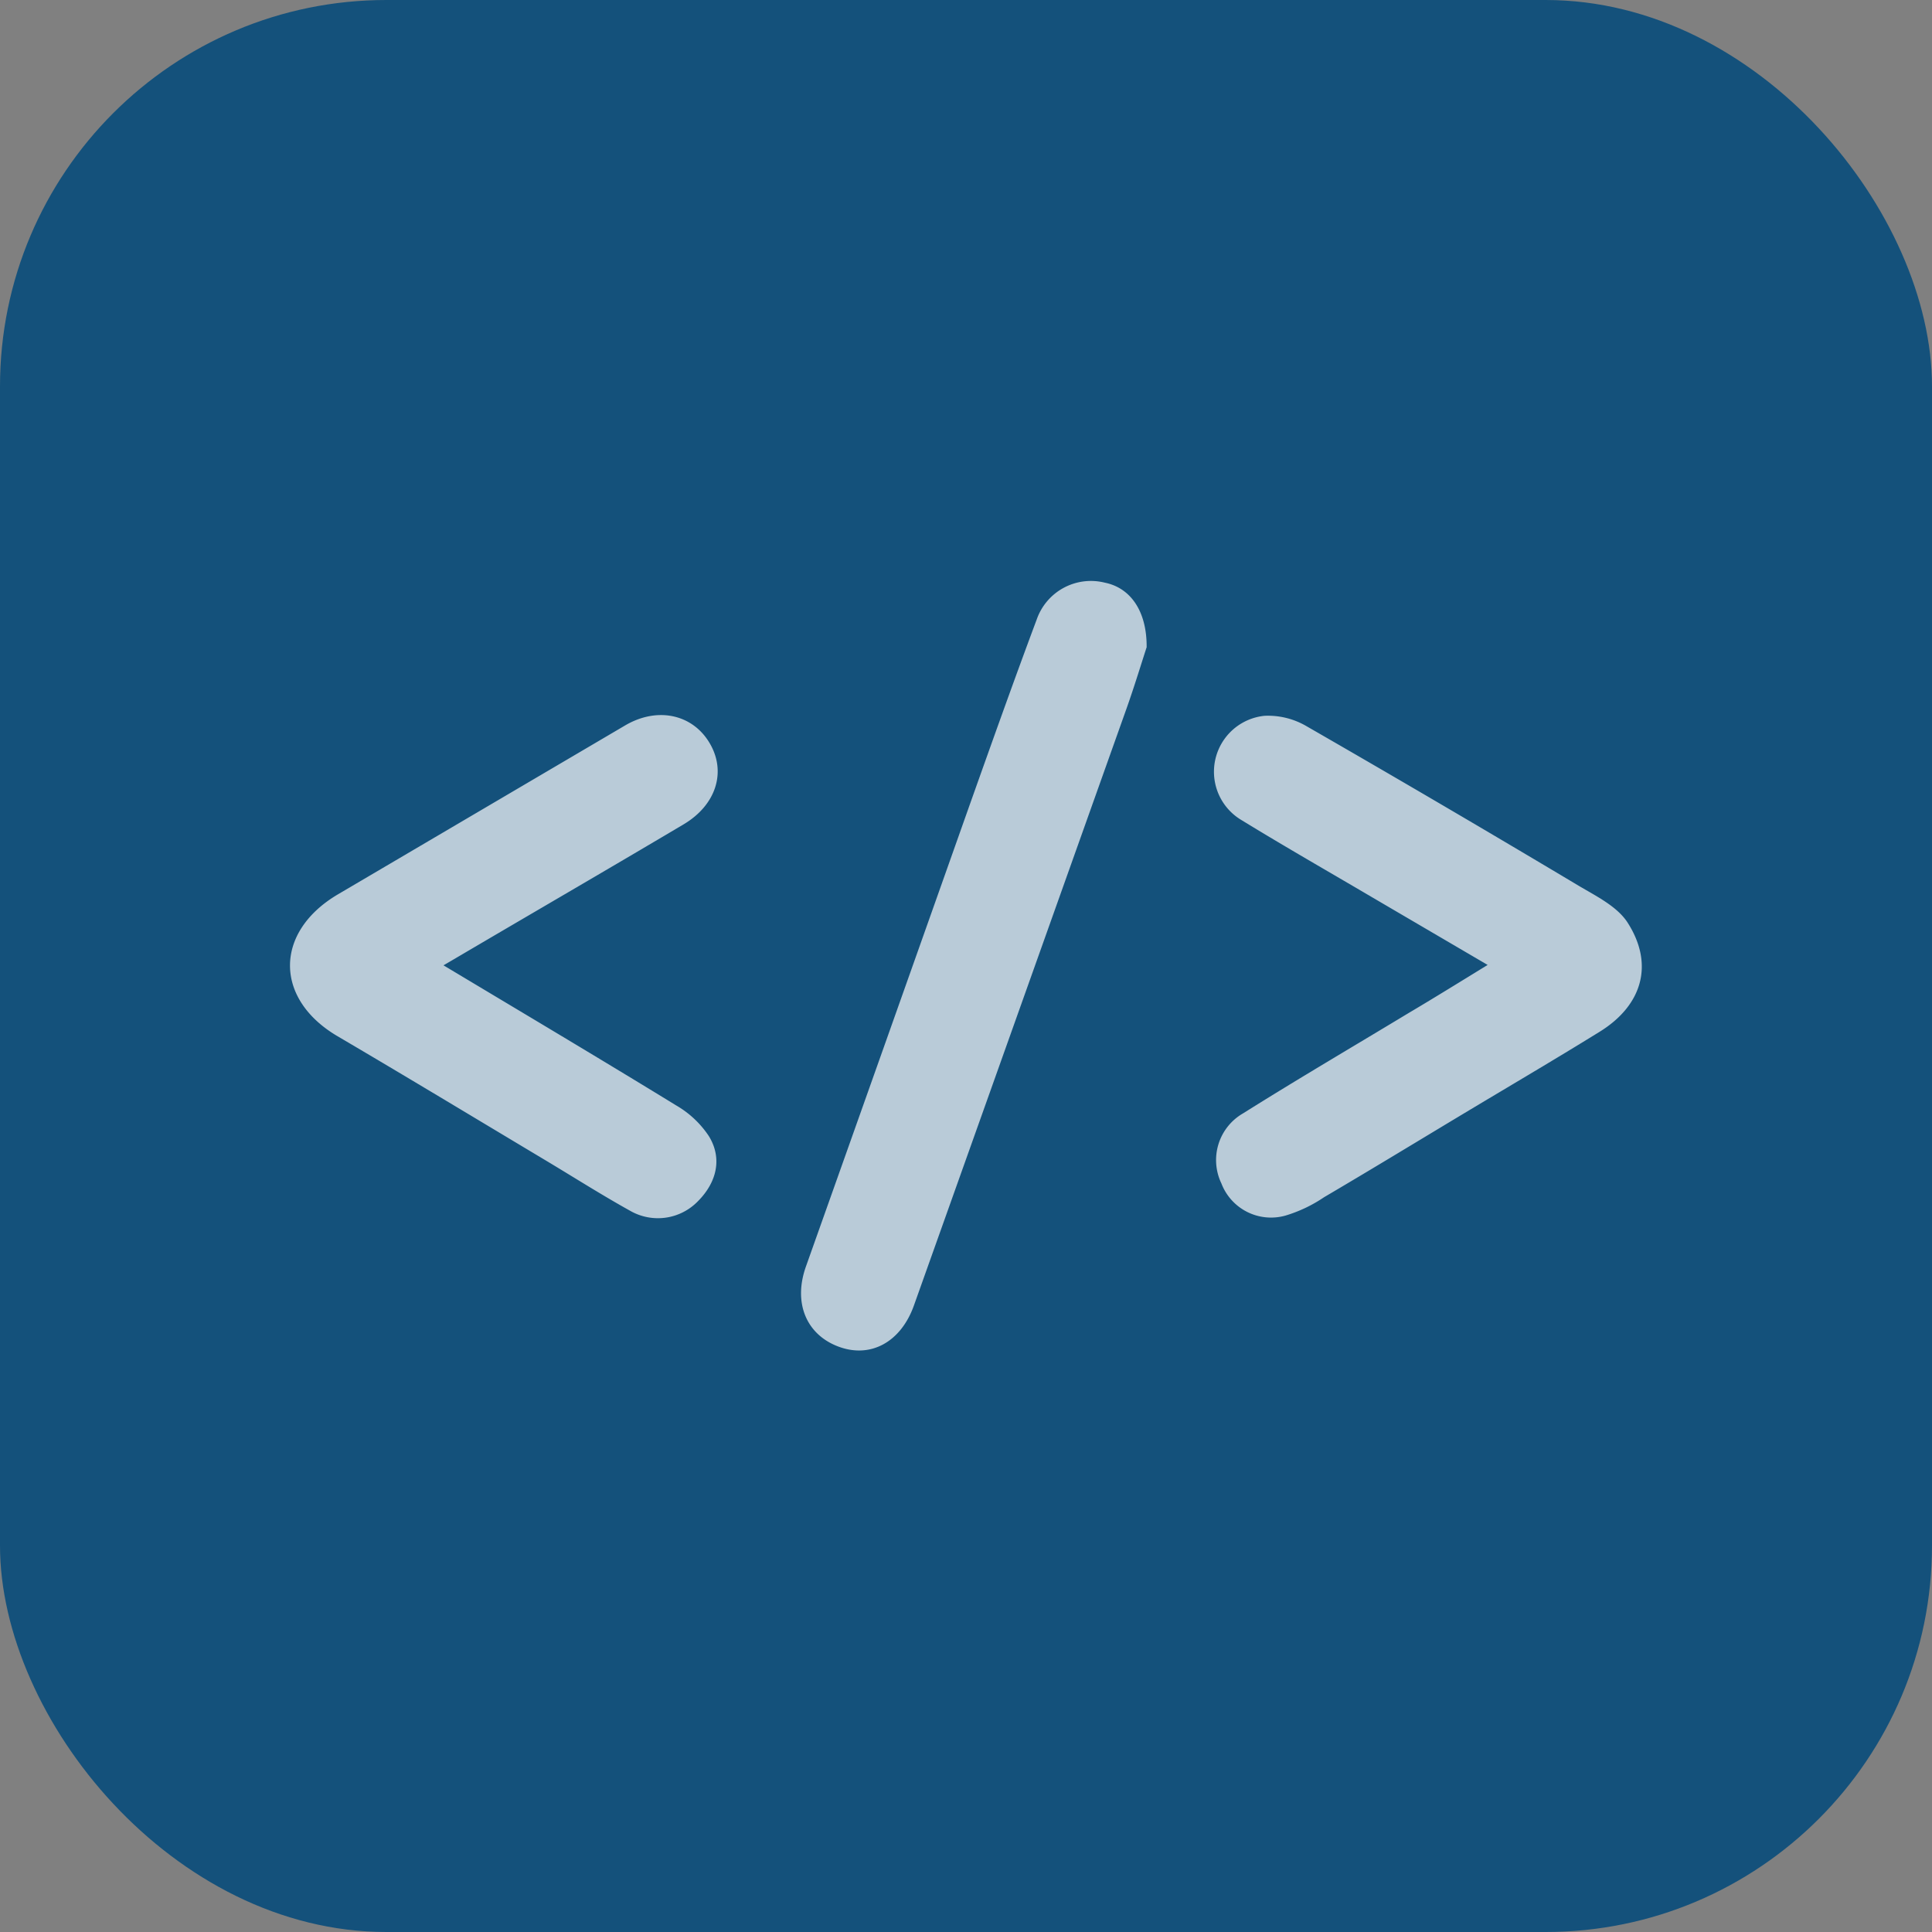
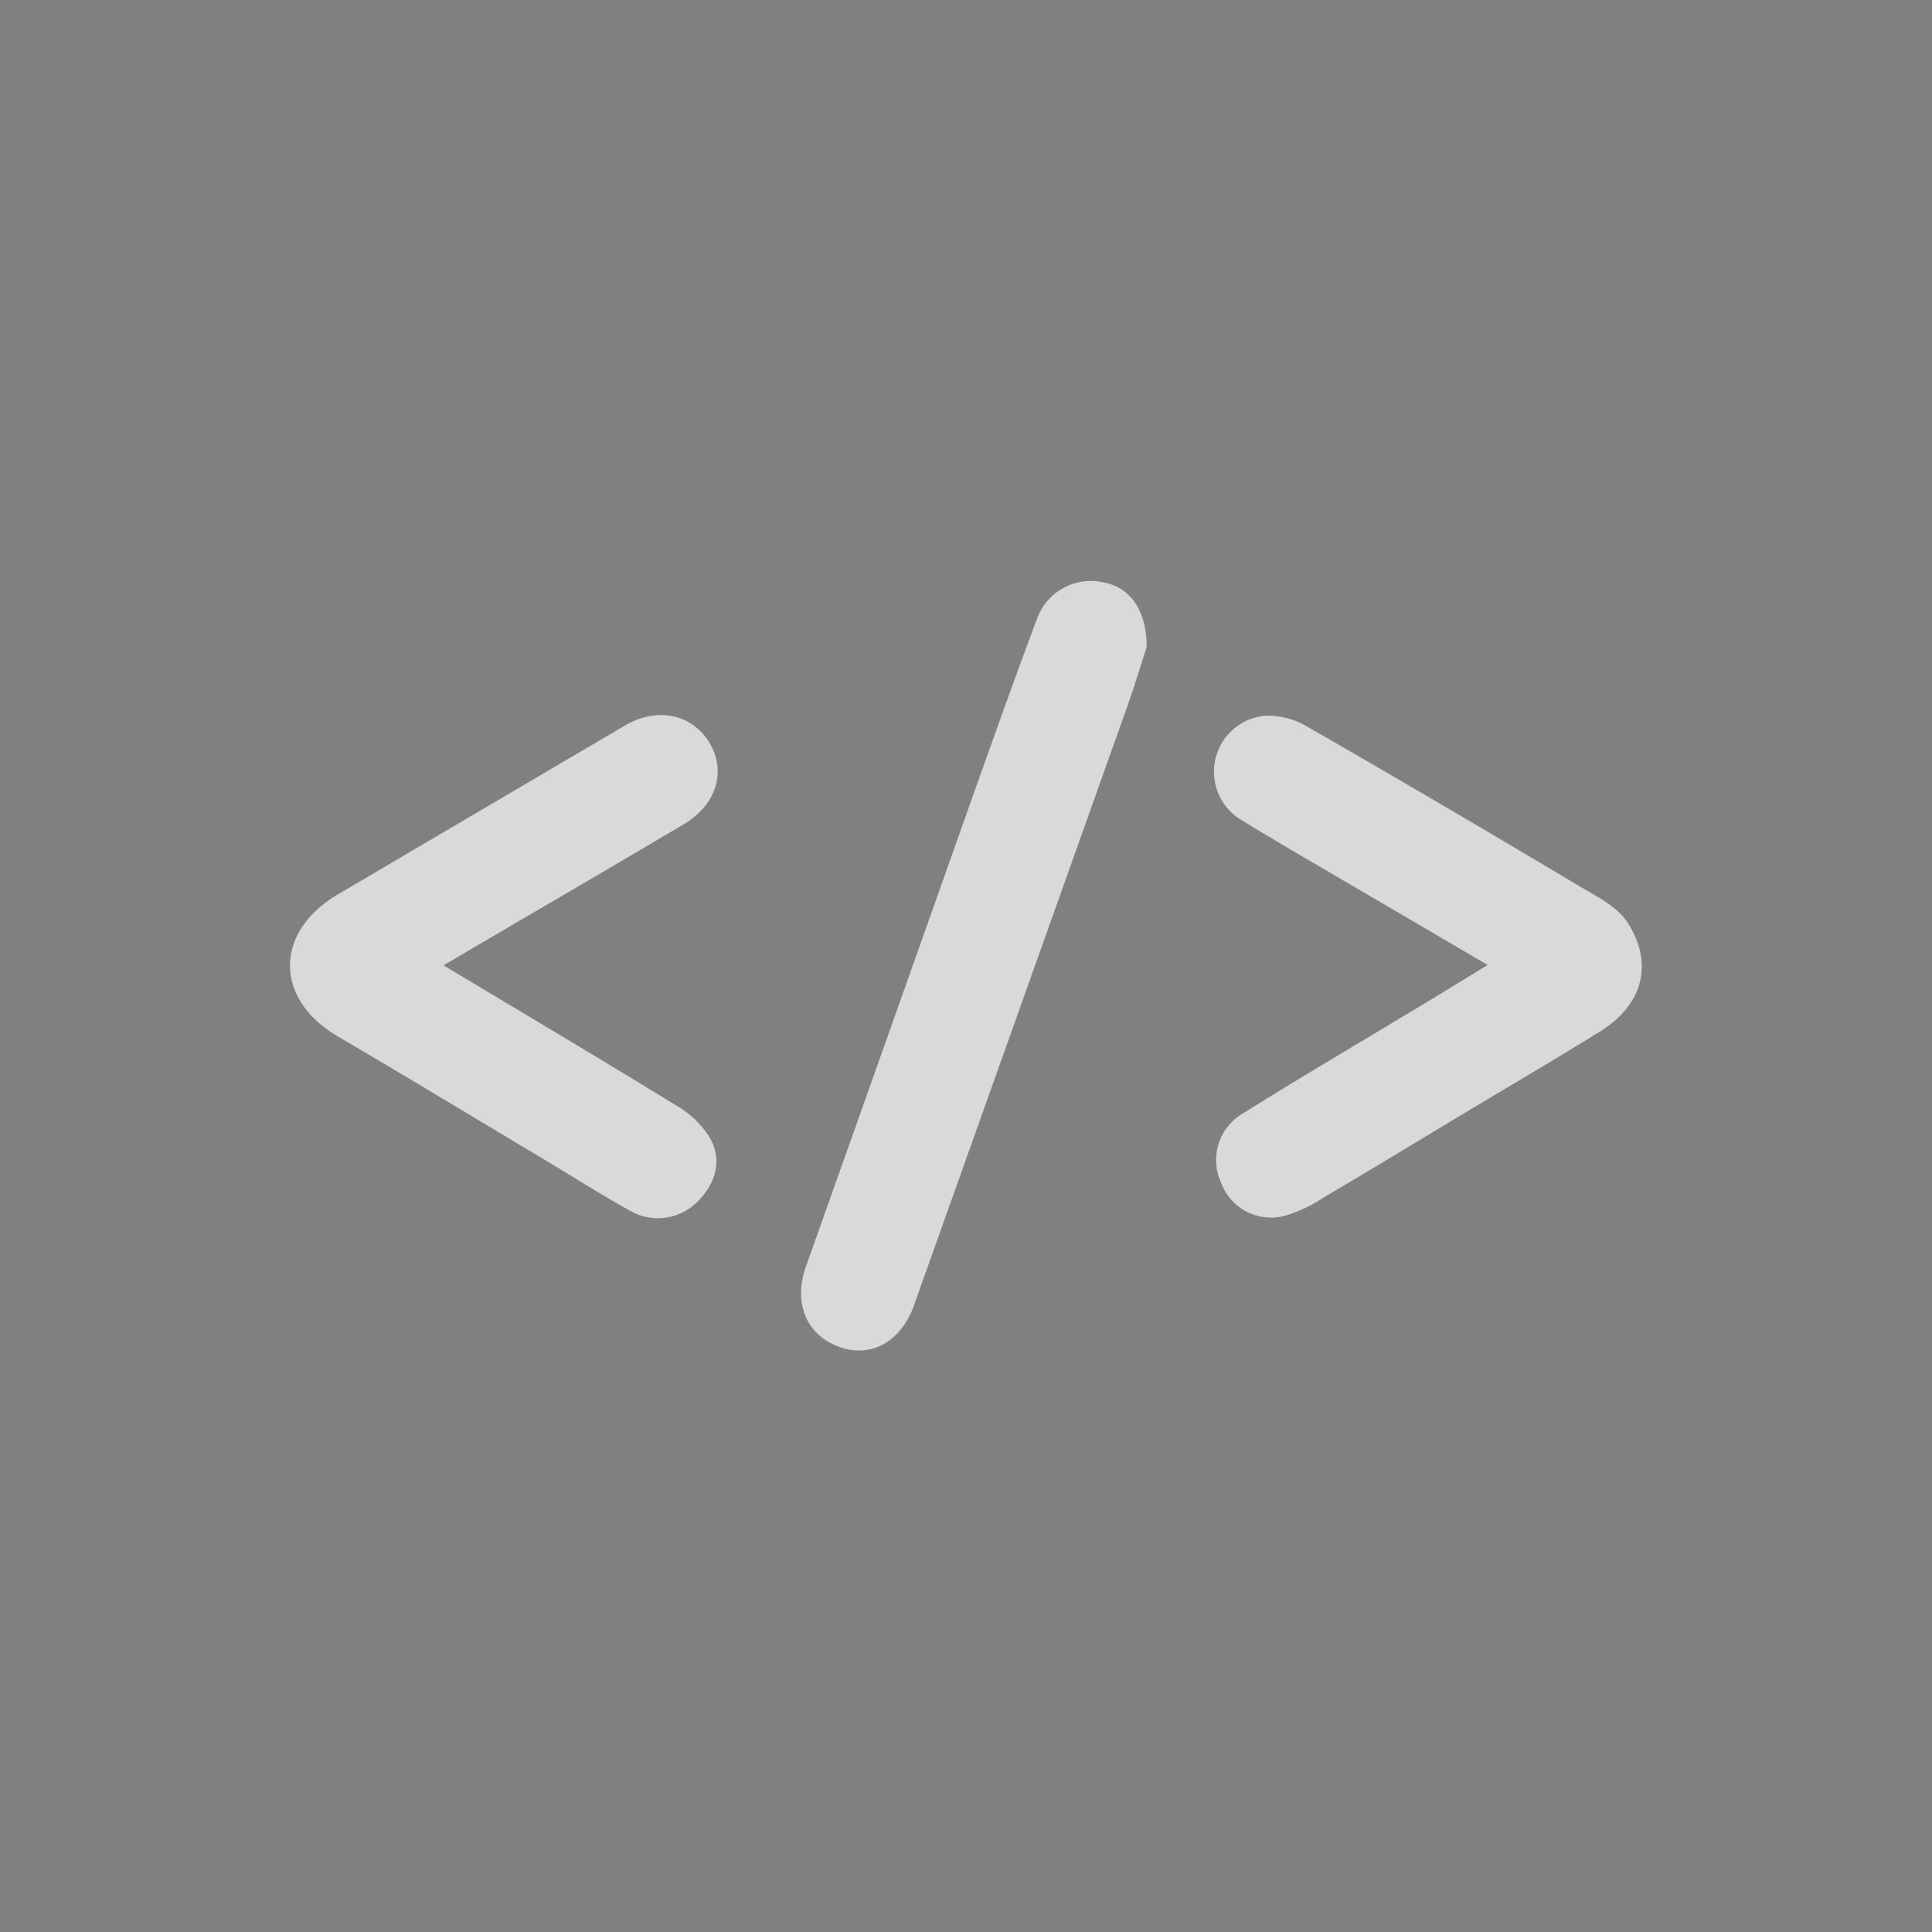
<svg xmlns="http://www.w3.org/2000/svg" viewBox="0 0 200 200">
  <rect x="0" y="0" width="200" height="200" fill="#808080" stroke="none" />
  <defs>
    <style>.cls-1{fill:#14517b;}.cls-2{opacity:0.7;}.cls-3{fill:#fff;}</style>
  </defs>
  <g id="Слой_2" data-name="Слой 2">
    <g id="Слой_1-2" data-name="Слой 1">
-       <rect class="cls-1" width="200" height="200" rx="40" />
      <g class="cls-2">
        <path class="cls-3" d="M154,99.89l-11.95-7c-4.52-2.66-9.07-5.26-13.54-8a5.82,5.82,0,0,1,2.39-10.79,7.89,7.89,0,0,1,4.22,1q14.22,8.18,28.3,16.59c1.82,1.08,4,2.15,5.07,3.82,2.77,4.32,1.52,8.57-2.9,11.3-4.72,2.92-9.5,5.72-14.26,8.58s-9.49,5.74-14.27,8.55a14.54,14.54,0,0,1-4,1.9,5.5,5.5,0,0,1-6.62-3.33,5.58,5.58,0,0,1,2.25-7.26c5.65-3.55,11.4-6.92,17.11-10.37C148.42,103.33,151,101.73,154,99.89Z" />
        <path class="cls-3" d="M45.91,99.93c8.21,4.92,16.19,9.66,24.1,14.51a10.14,10.14,0,0,1,3.37,3.17c1.41,2.29.83,4.77-1.13,6.74a5.76,5.76,0,0,1-7,1c-3.08-1.71-6.05-3.61-9.07-5.41-7.07-4.23-14.12-8.49-21.22-12.66-6.6-3.87-6.59-10.82.06-14.72L64.64,75.14c3.33-2,7-1.25,8.8,1.75s.69,6.45-2.68,8.45c-7.92,4.7-15.89,9.32-23.84,14Z" />
        <path class="cls-3" d="M118.7,67c-.51,1.56-1.25,4-2.09,6.37q-11,30.9-22,61.77c-1.35,3.79-4.49,5.52-7.84,4.25s-4.67-4.58-3.33-8.31Q92,107,100.53,82.9c2.23-6.27,4.46-12.54,6.79-18.77a5.94,5.94,0,0,1,7.06-3.81C117,60.85,118.73,63.23,118.7,67Z" />
      </g>
    </g>
  </g>
</svg>